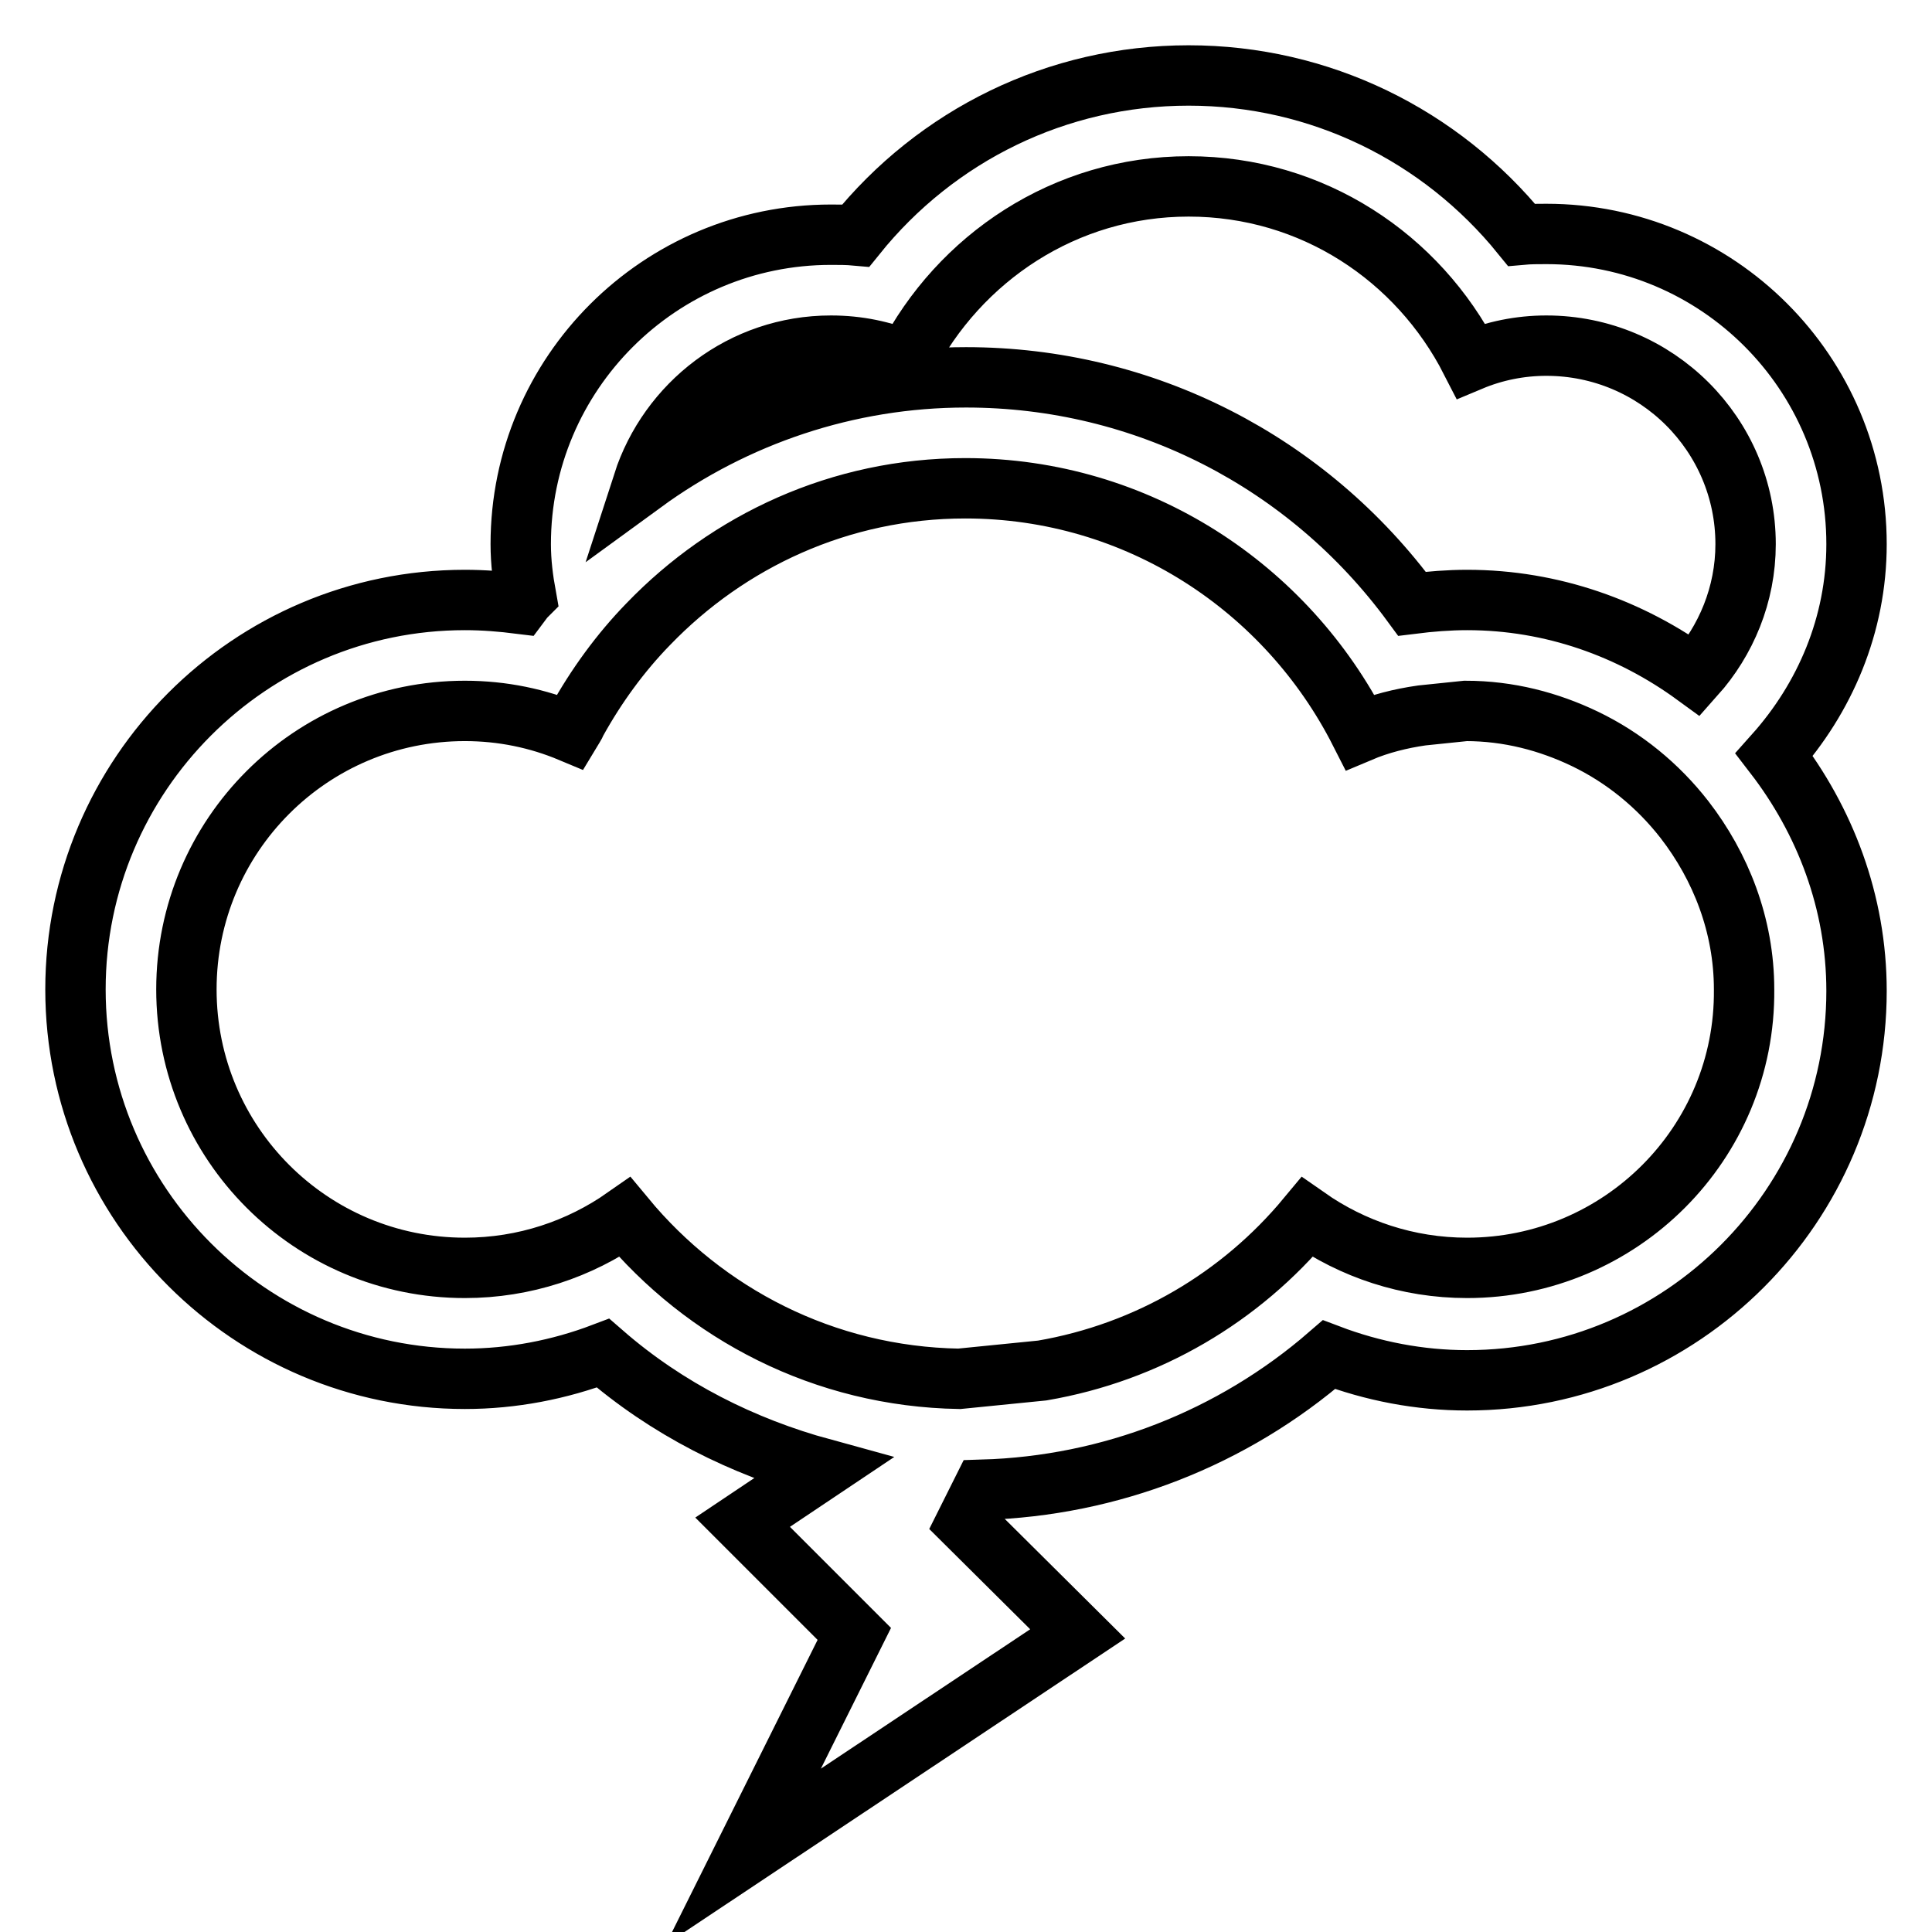
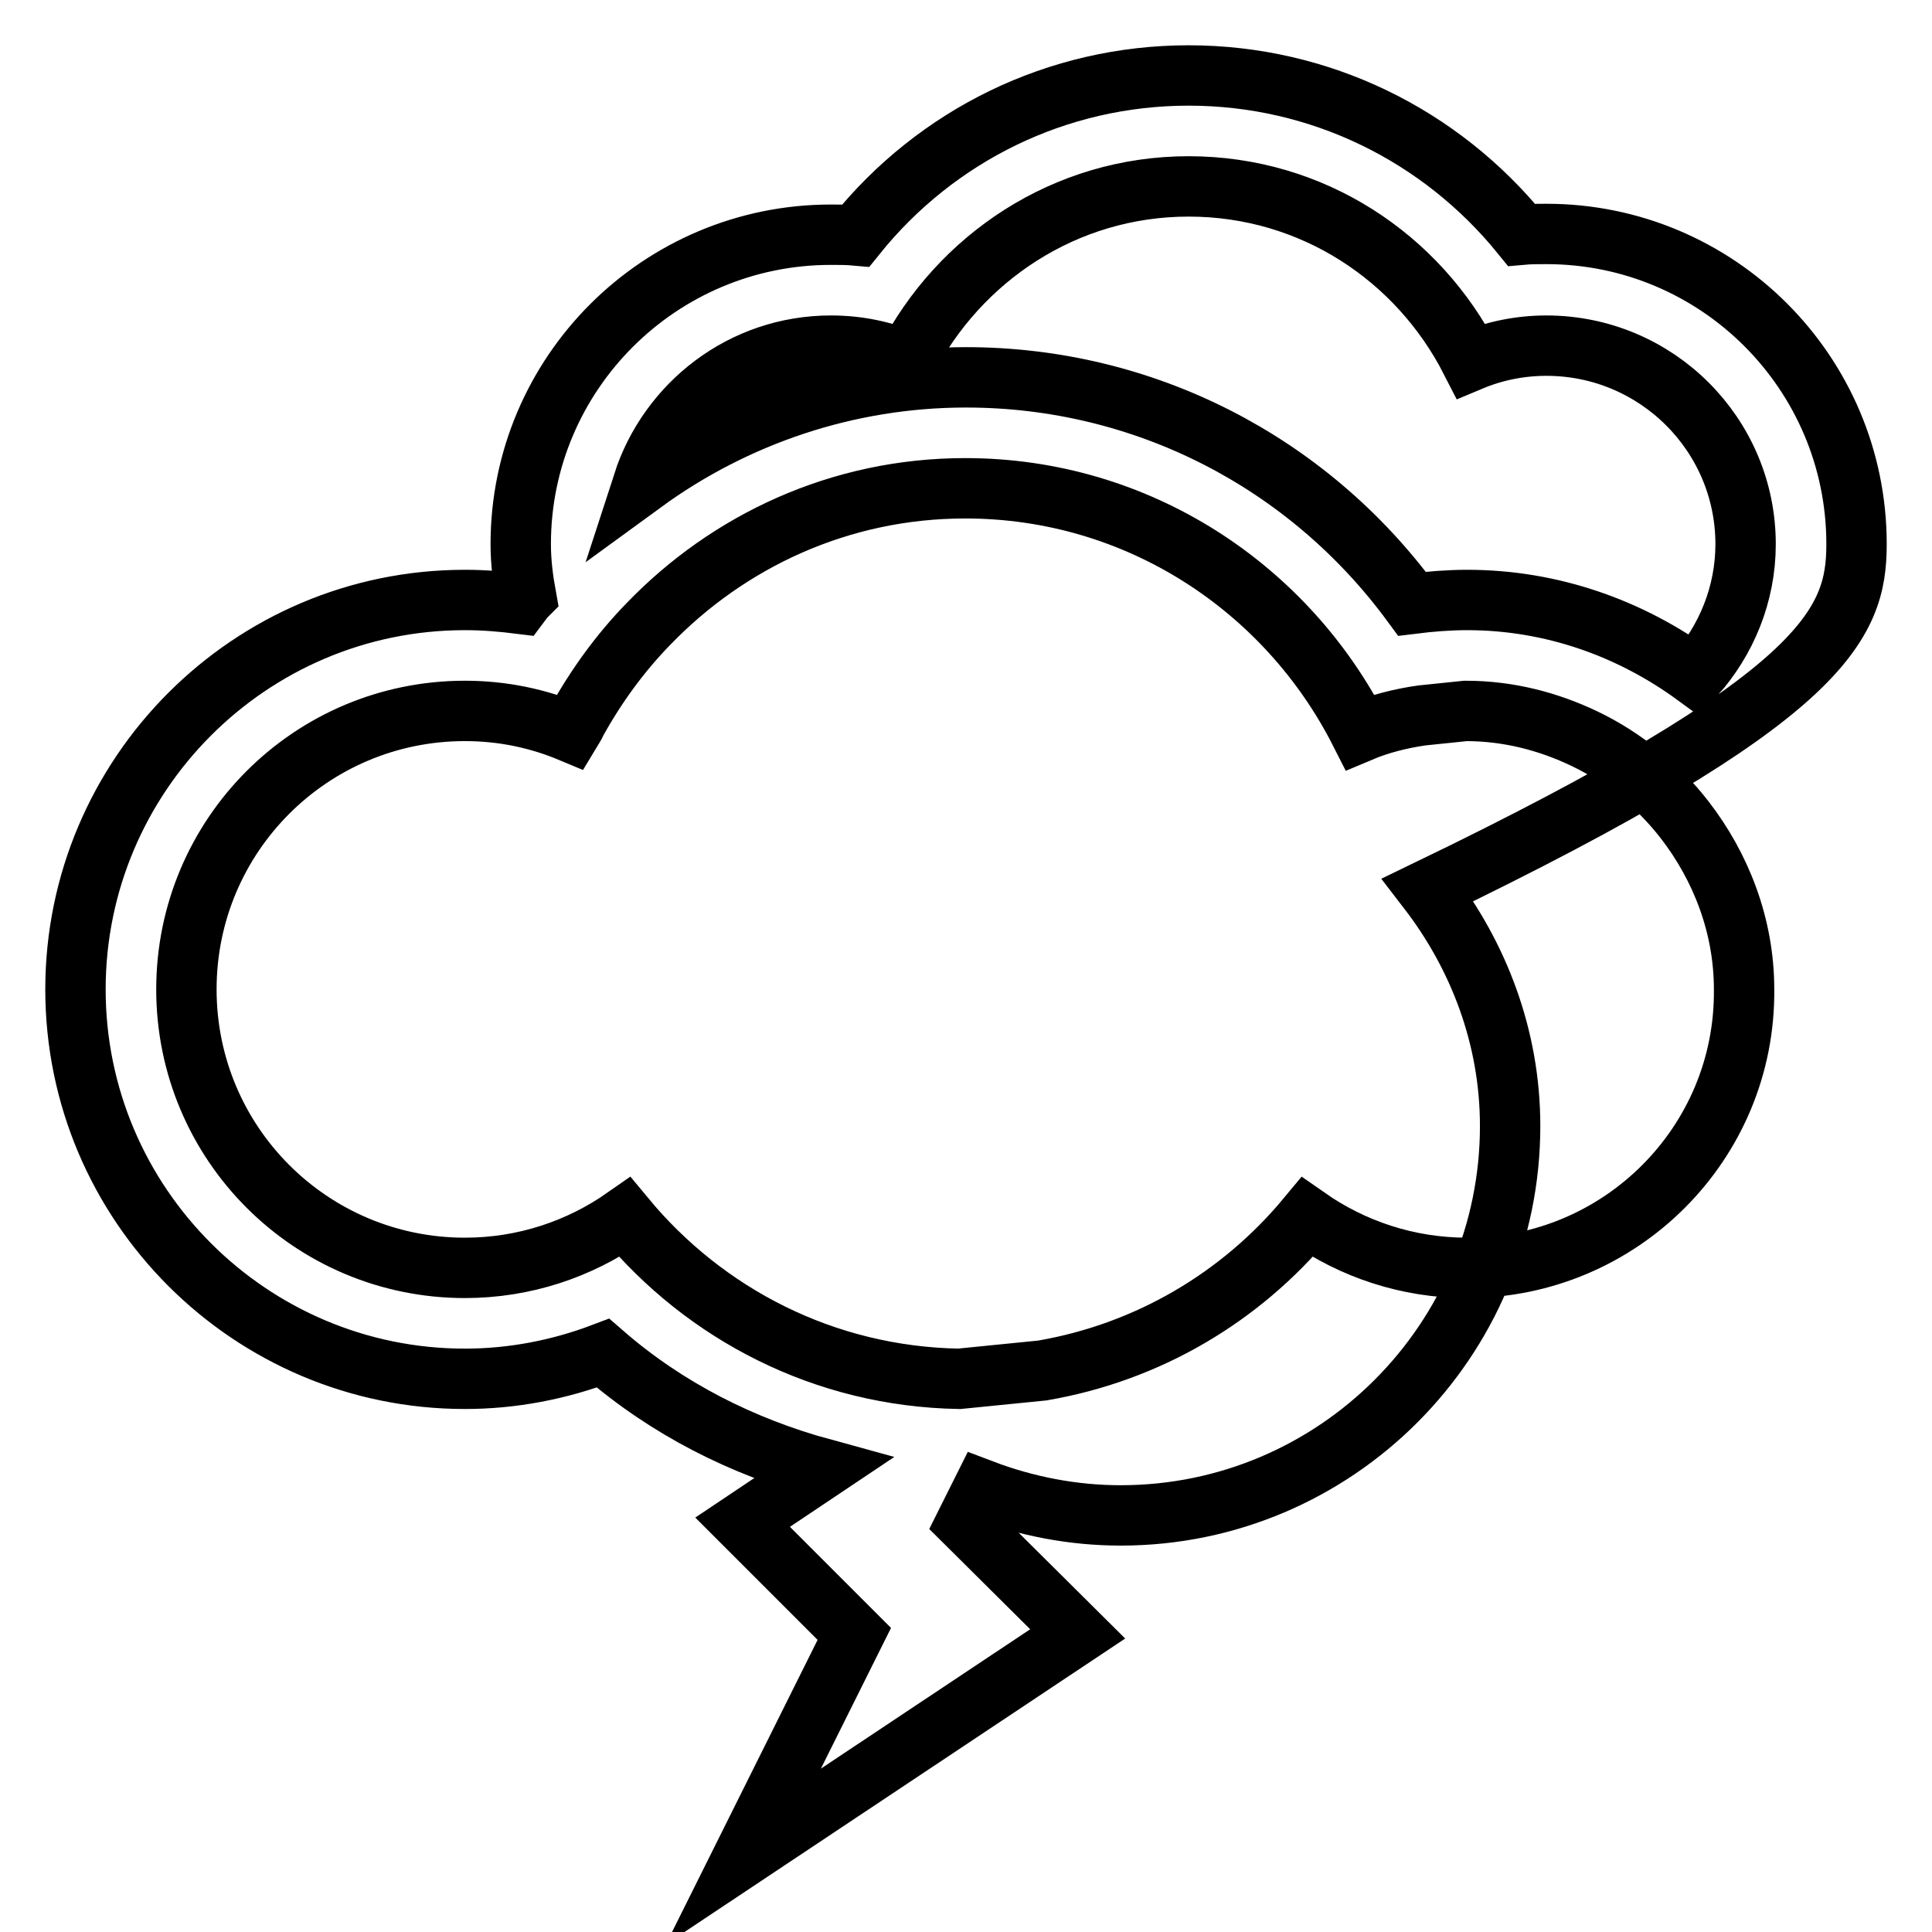
<svg xmlns="http://www.w3.org/2000/svg" version="1.1" x="0px" y="0px" viewBox="0 0 256 256" enable-background="new 0 0 256 256" xml:space="preserve">
  <g>
-     <path stroke-width="8" fill-opacity="0" stroke="#000000" d="M246,72.1c0-22.7-18.4-41.1-41.1-41.1c-1.1,0-2.2,0-3.3,0.1C190.9,17.9,174.9,10,157.5,10 c-17.4,0-33.4,7.9-44.1,21.2c-1.1-0.1-2.2-0.1-3.3-0.1C87.4,31.1,69,49.5,69,72.1c0,2.4,0.3,4.7,0.7,6.9c-0.3,0.3-0.5,0.6-0.8,1 c-2.4-0.3-4.8-0.5-7.3-0.5c-28.5,0-51.6,23.2-51.6,51.6c0,28.5,23.2,51.6,51.6,51.6c6.3,0,12.5-1.2,18.3-3.4 c8.5,7.4,18.5,12.4,29.1,15.3l-10.6,7.1l14.8,14.8L98.5,246l44.3-29.5L128,201.8l2.2-4.4c16.9-0.5,33.1-6.8,45.9-17.9 c5.8,2.2,12,3.4,18.3,3.4c28.5,0,51.6-23.2,51.6-51.6c0-11.8-4.2-22.6-10.9-31.3C241.8,92.5,246,82.8,246,72.1z M194.4,168 c-7.9,0-15.2-2.5-21.2-6.7c-8.8,10.6-21.1,17.9-35.1,20.3l-11,1.1c-17.9-0.3-33.7-8.6-44.3-21.4c-6,4.2-13.3,6.7-21.2,6.7 c-20.4,0-36.9-16.5-36.9-36.9c0-20.4,16.5-36.9,36.9-36.9c5,0,9.7,1,14,2.8c0.3-0.5,0.6-0.9,0.8-1.4c2.6-4.7,5.8-9.1,9.5-12.9 c10.6-11,25.4-18,42-18c22.9,0,42.6,13.2,52.3,32.3c2.6-1.1,5.4-1.8,8.2-2.2l5.8-0.6c5.7,0,11,1.4,15.8,3.7 c5.2,2.5,9.7,6.2,13.2,10.7c4.8,6.2,7.9,14,7.9,22.5C231.3,151.5,214.7,168,194.4,168z M224.6,89.5c-8.5-6.2-18.9-10-30.2-10 c-2.4,0-4.9,0.2-7.3,0.5c-13.8-18.8-35.5-30-59.1-30c-15.7,0-30.6,5.1-42.8,14c3.4-10.5,13.2-18.2,24.9-18.2c3.6,0,6.9,0.7,10,2 c7-13.6,21-23.1,37.4-23.1s30.4,9.4,37.4,23.1c3.1-1.3,6.5-2,10-2c14.6,0,26.4,11.8,26.4,26.3C231.3,78.8,228.7,84.9,224.6,89.5z" />
+     <path stroke-width="8" fill-opacity="0" stroke="#000000" d="M246,72.1c0-22.7-18.4-41.1-41.1-41.1c-1.1,0-2.2,0-3.3,0.1C190.9,17.9,174.9,10,157.5,10 c-17.4,0-33.4,7.9-44.1,21.2c-1.1-0.1-2.2-0.1-3.3-0.1C87.4,31.1,69,49.5,69,72.1c0,2.4,0.3,4.7,0.7,6.9c-0.3,0.3-0.5,0.6-0.8,1 c-2.4-0.3-4.8-0.5-7.3-0.5c-28.5,0-51.6,23.2-51.6,51.6c0,28.5,23.2,51.6,51.6,51.6c6.3,0,12.5-1.2,18.3-3.4 c8.5,7.4,18.5,12.4,29.1,15.3l-10.6,7.1l14.8,14.8L98.5,246l44.3-29.5L128,201.8l2.2-4.4c5.8,2.2,12,3.4,18.3,3.4c28.5,0,51.6-23.2,51.6-51.6c0-11.8-4.2-22.6-10.9-31.3C241.8,92.5,246,82.8,246,72.1z M194.4,168 c-7.9,0-15.2-2.5-21.2-6.7c-8.8,10.6-21.1,17.9-35.1,20.3l-11,1.1c-17.9-0.3-33.7-8.6-44.3-21.4c-6,4.2-13.3,6.7-21.2,6.7 c-20.4,0-36.9-16.5-36.9-36.9c0-20.4,16.5-36.9,36.9-36.9c5,0,9.7,1,14,2.8c0.3-0.5,0.6-0.9,0.8-1.4c2.6-4.7,5.8-9.1,9.5-12.9 c10.6-11,25.4-18,42-18c22.9,0,42.6,13.2,52.3,32.3c2.6-1.1,5.4-1.8,8.2-2.2l5.8-0.6c5.7,0,11,1.4,15.8,3.7 c5.2,2.5,9.7,6.2,13.2,10.7c4.8,6.2,7.9,14,7.9,22.5C231.3,151.5,214.7,168,194.4,168z M224.6,89.5c-8.5-6.2-18.9-10-30.2-10 c-2.4,0-4.9,0.2-7.3,0.5c-13.8-18.8-35.5-30-59.1-30c-15.7,0-30.6,5.1-42.8,14c3.4-10.5,13.2-18.2,24.9-18.2c3.6,0,6.9,0.7,10,2 c7-13.6,21-23.1,37.4-23.1s30.4,9.4,37.4,23.1c3.1-1.3,6.5-2,10-2c14.6,0,26.4,11.8,26.4,26.3C231.3,78.8,228.7,84.9,224.6,89.5z" />
  </g>
</svg>